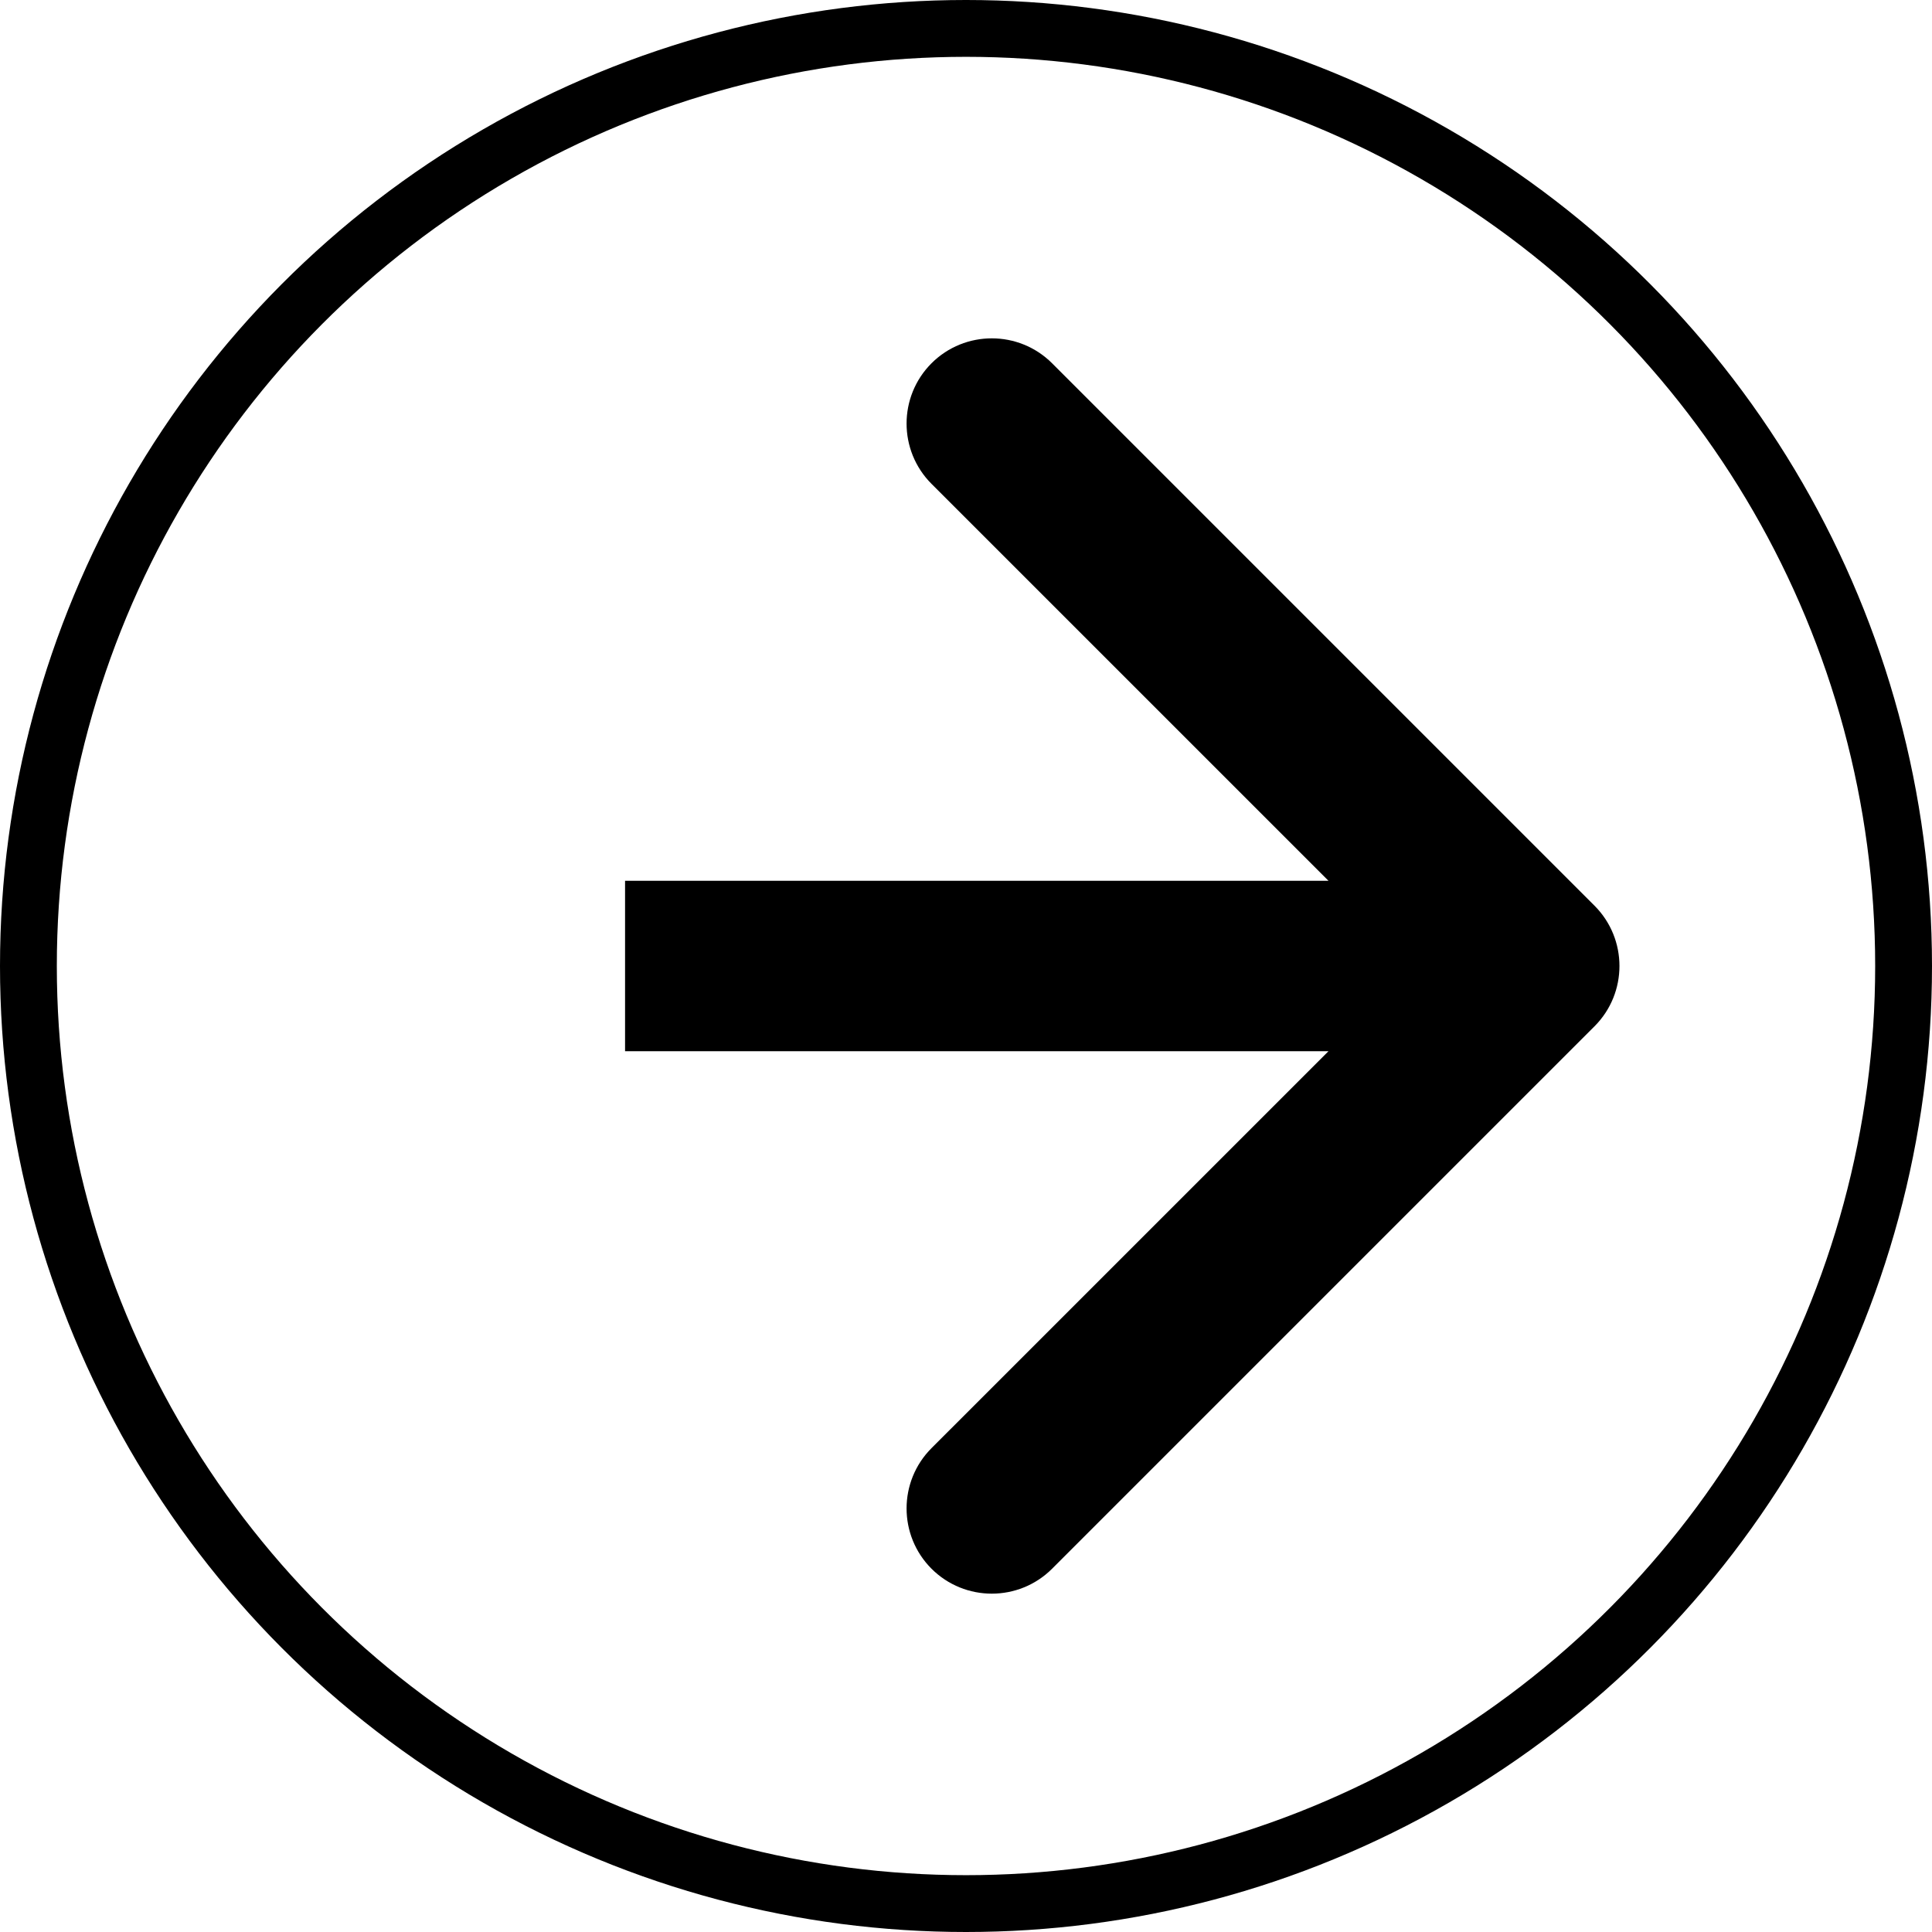
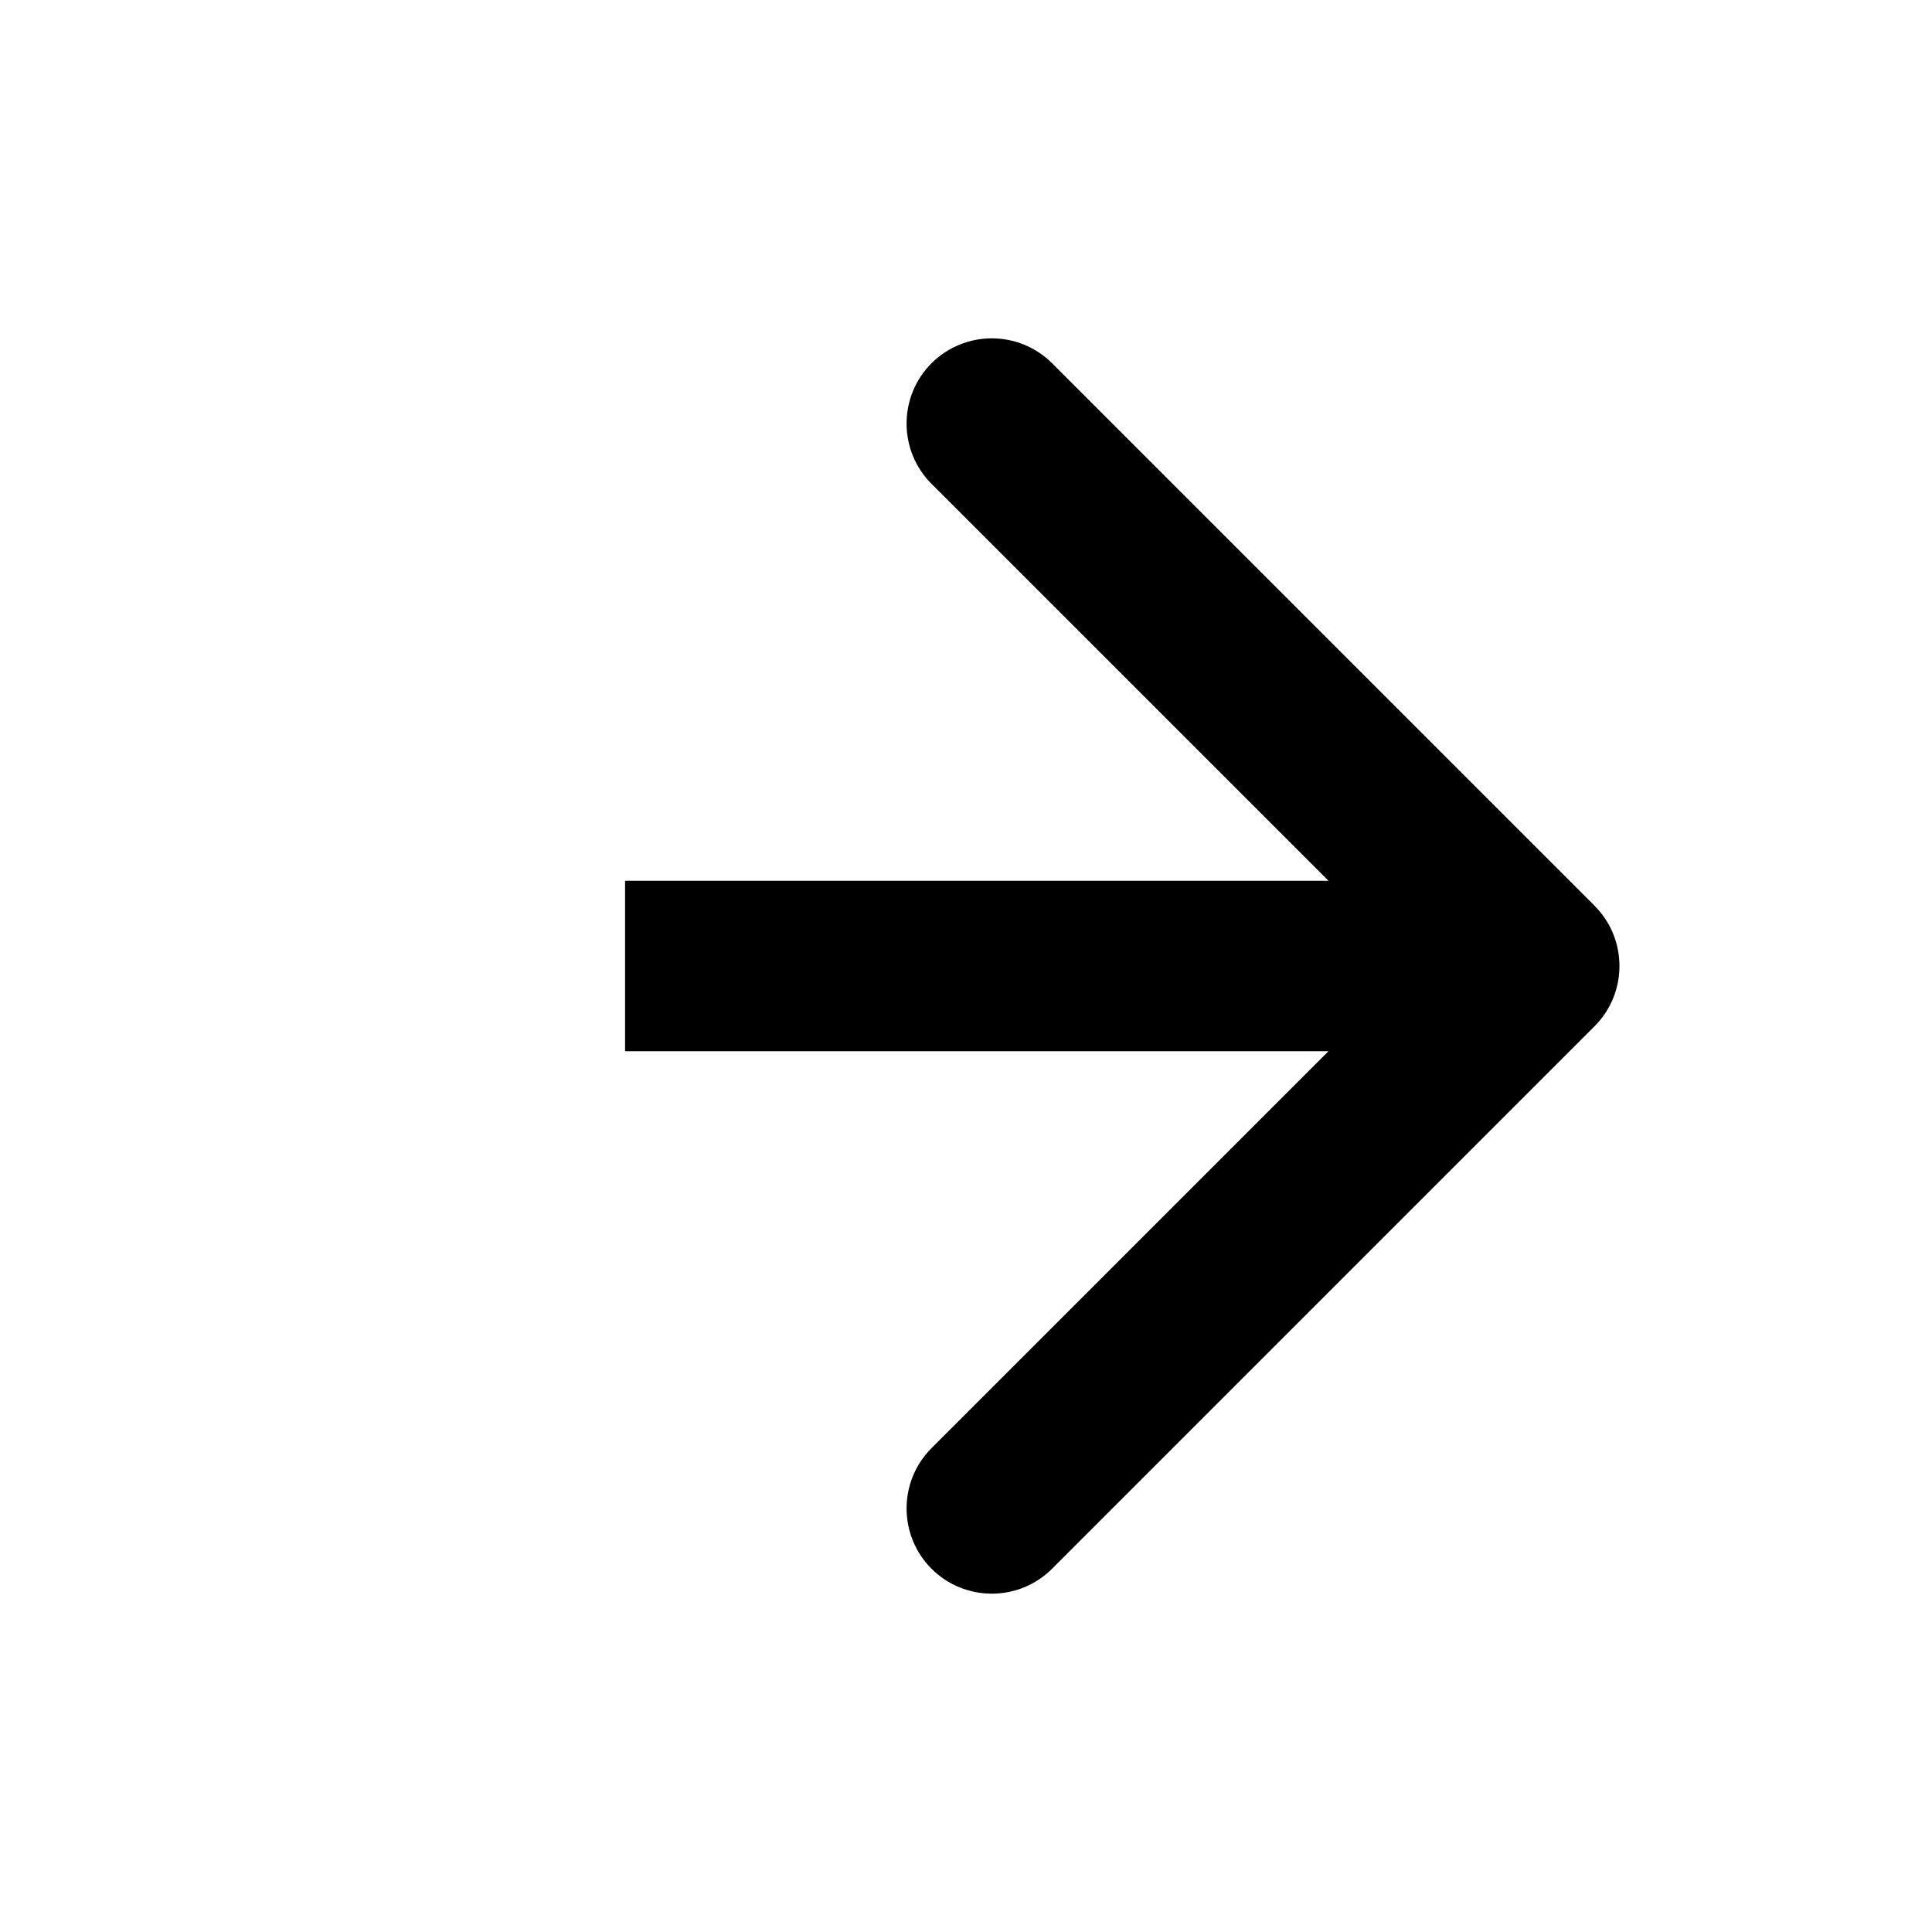
<svg xmlns="http://www.w3.org/2000/svg" width="34" height="34" viewBox="0 0 34 34" fill="none">
-   <circle cx="17" cy="17" r="16.5" stroke="black" />
-   <path d="M28.061 18.061C28.646 17.475 28.646 16.525 28.061 15.939L18.515 6.393C17.929 5.808 16.979 5.808 16.393 6.393C15.808 6.979 15.808 7.929 16.393 8.515L24.879 17L16.393 25.485C15.808 26.071 15.808 27.021 16.393 27.607C16.979 28.192 17.929 28.192 18.515 27.607L28.061 18.061ZM11 18.5L27 18.5V15.5L11 15.5V18.5Z" fill="black" />
+   <path d="M28.061 18.061C28.646 17.475 28.646 16.525 28.061 15.939L18.515 6.393C17.929 5.808 16.979 5.808 16.393 6.393C15.808 6.979 15.808 7.929 16.393 8.515L24.879 17L16.393 25.485C15.808 26.071 15.808 27.021 16.393 27.607C16.979 28.192 17.929 28.192 18.515 27.607L28.061 18.061ZM11 18.5L27 18.5V15.5L11 15.5V18.5" fill="black" />
</svg>